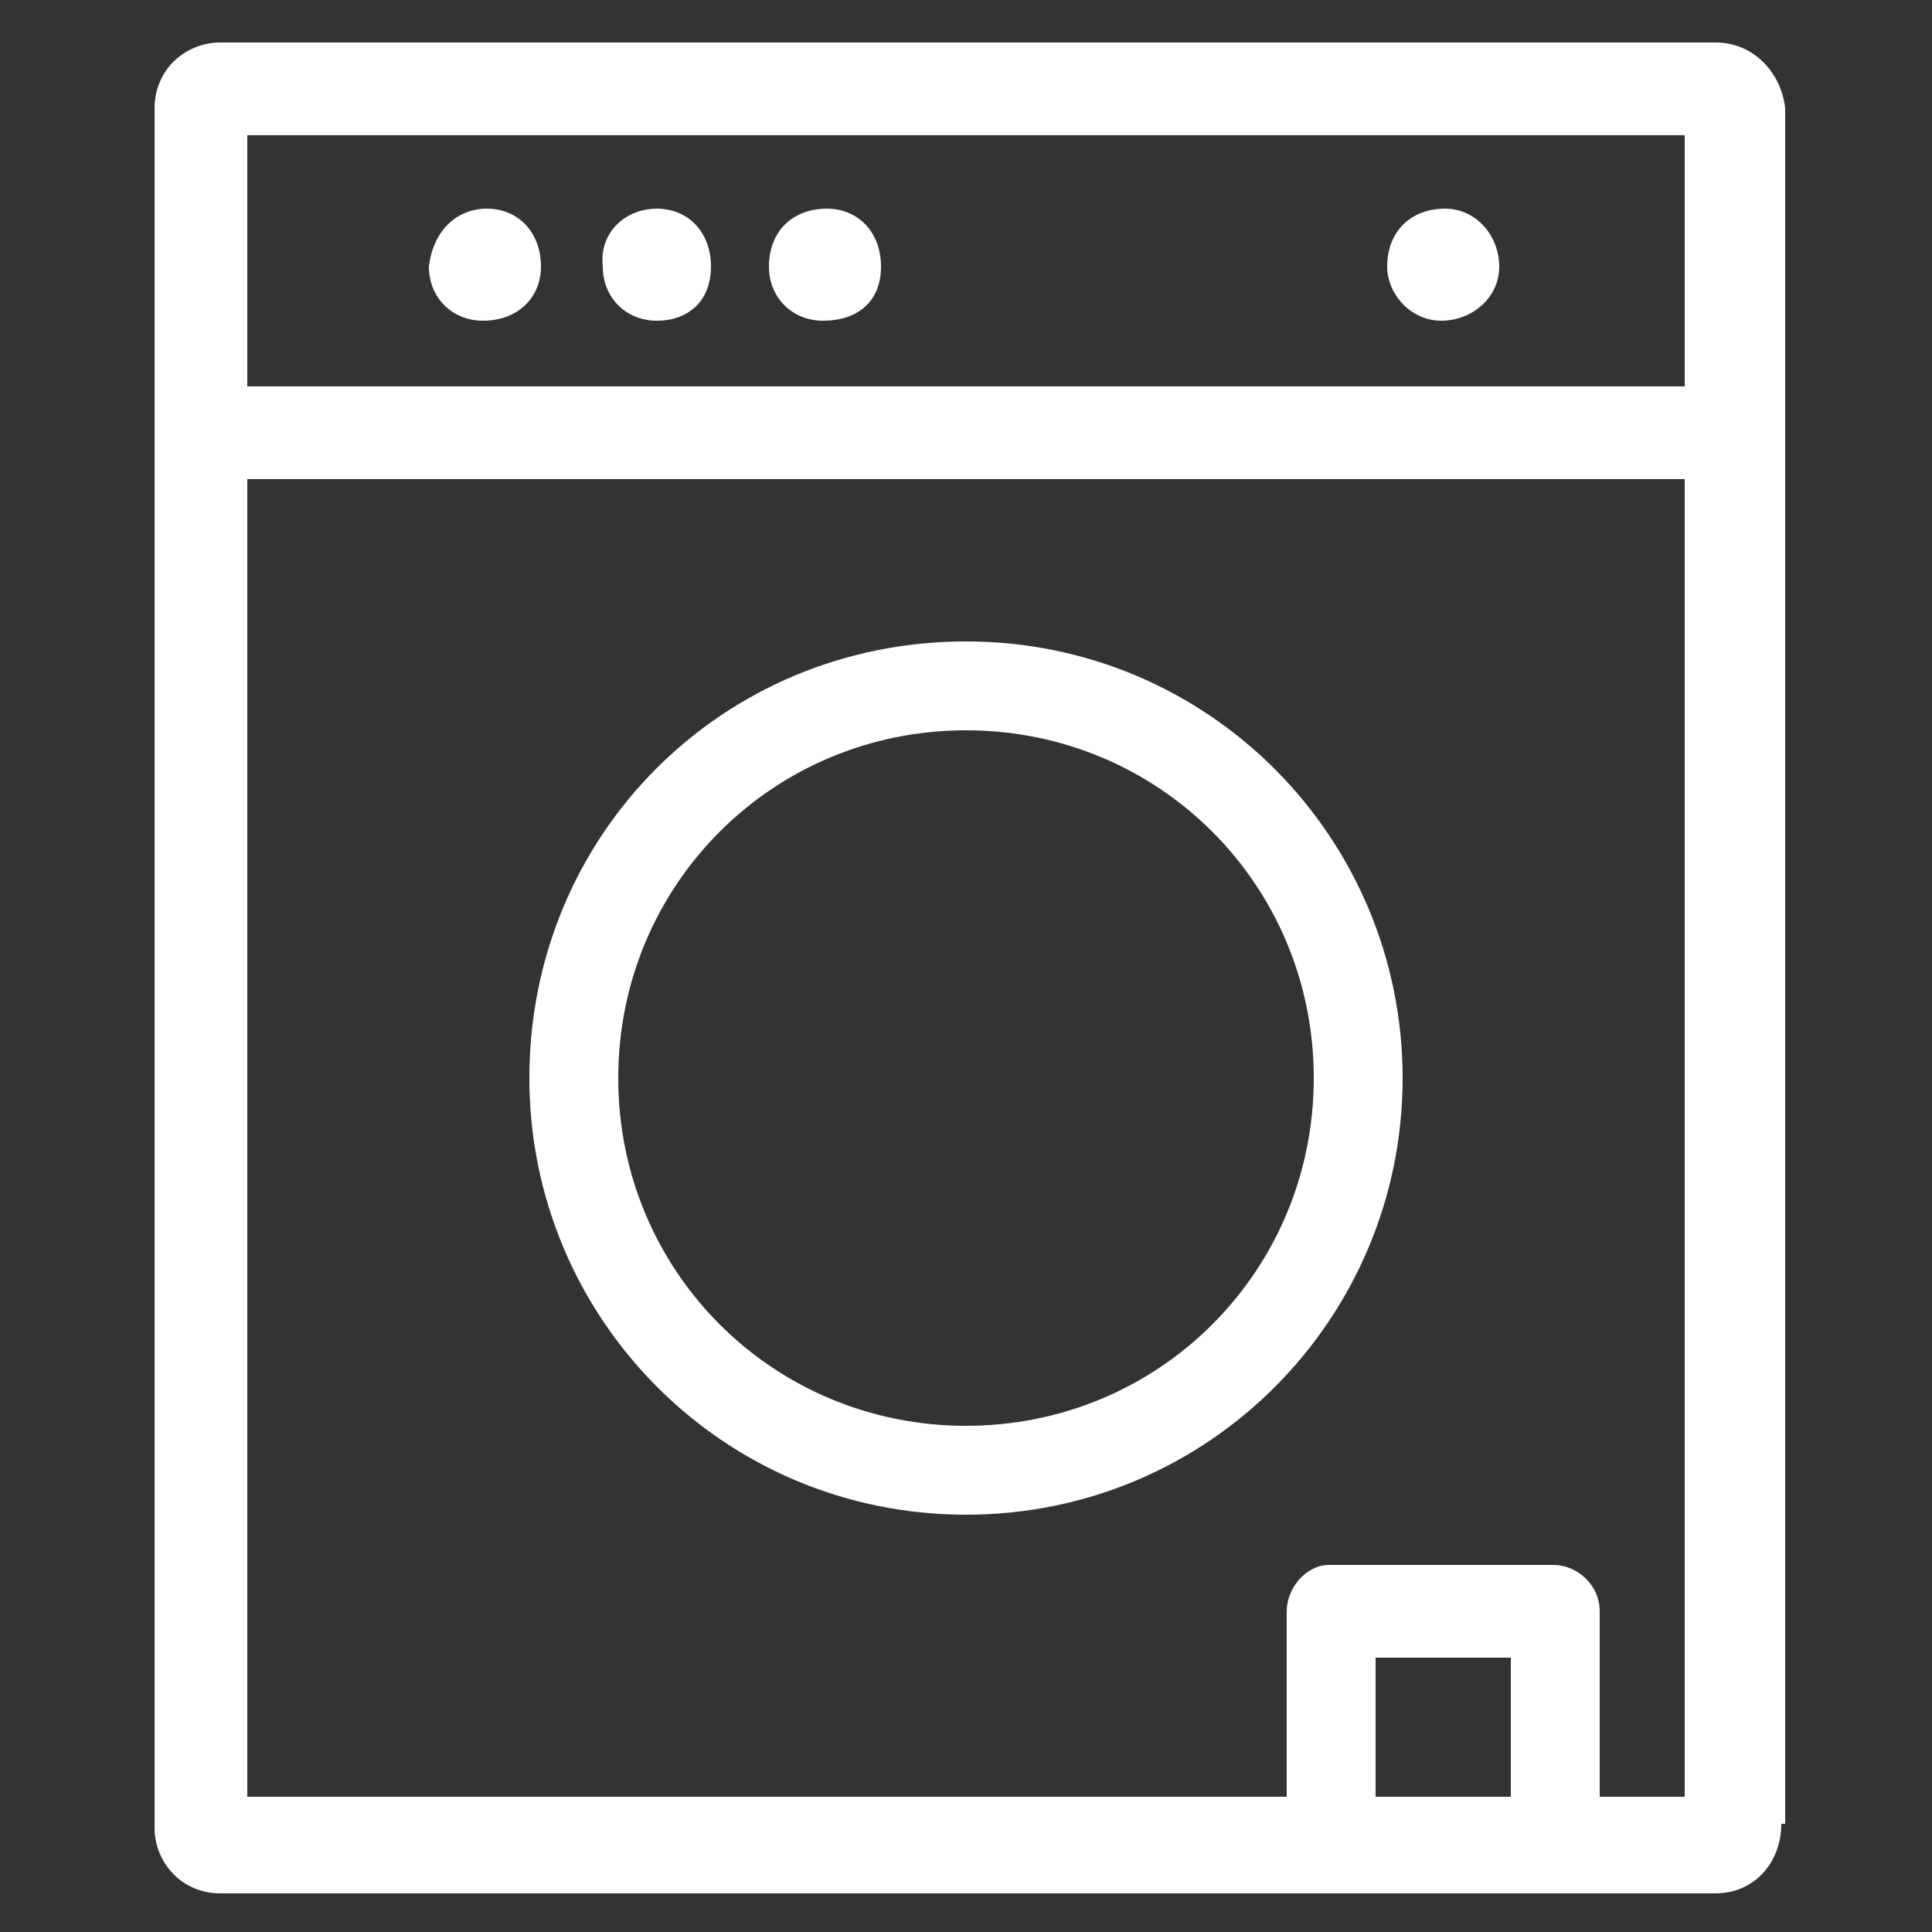
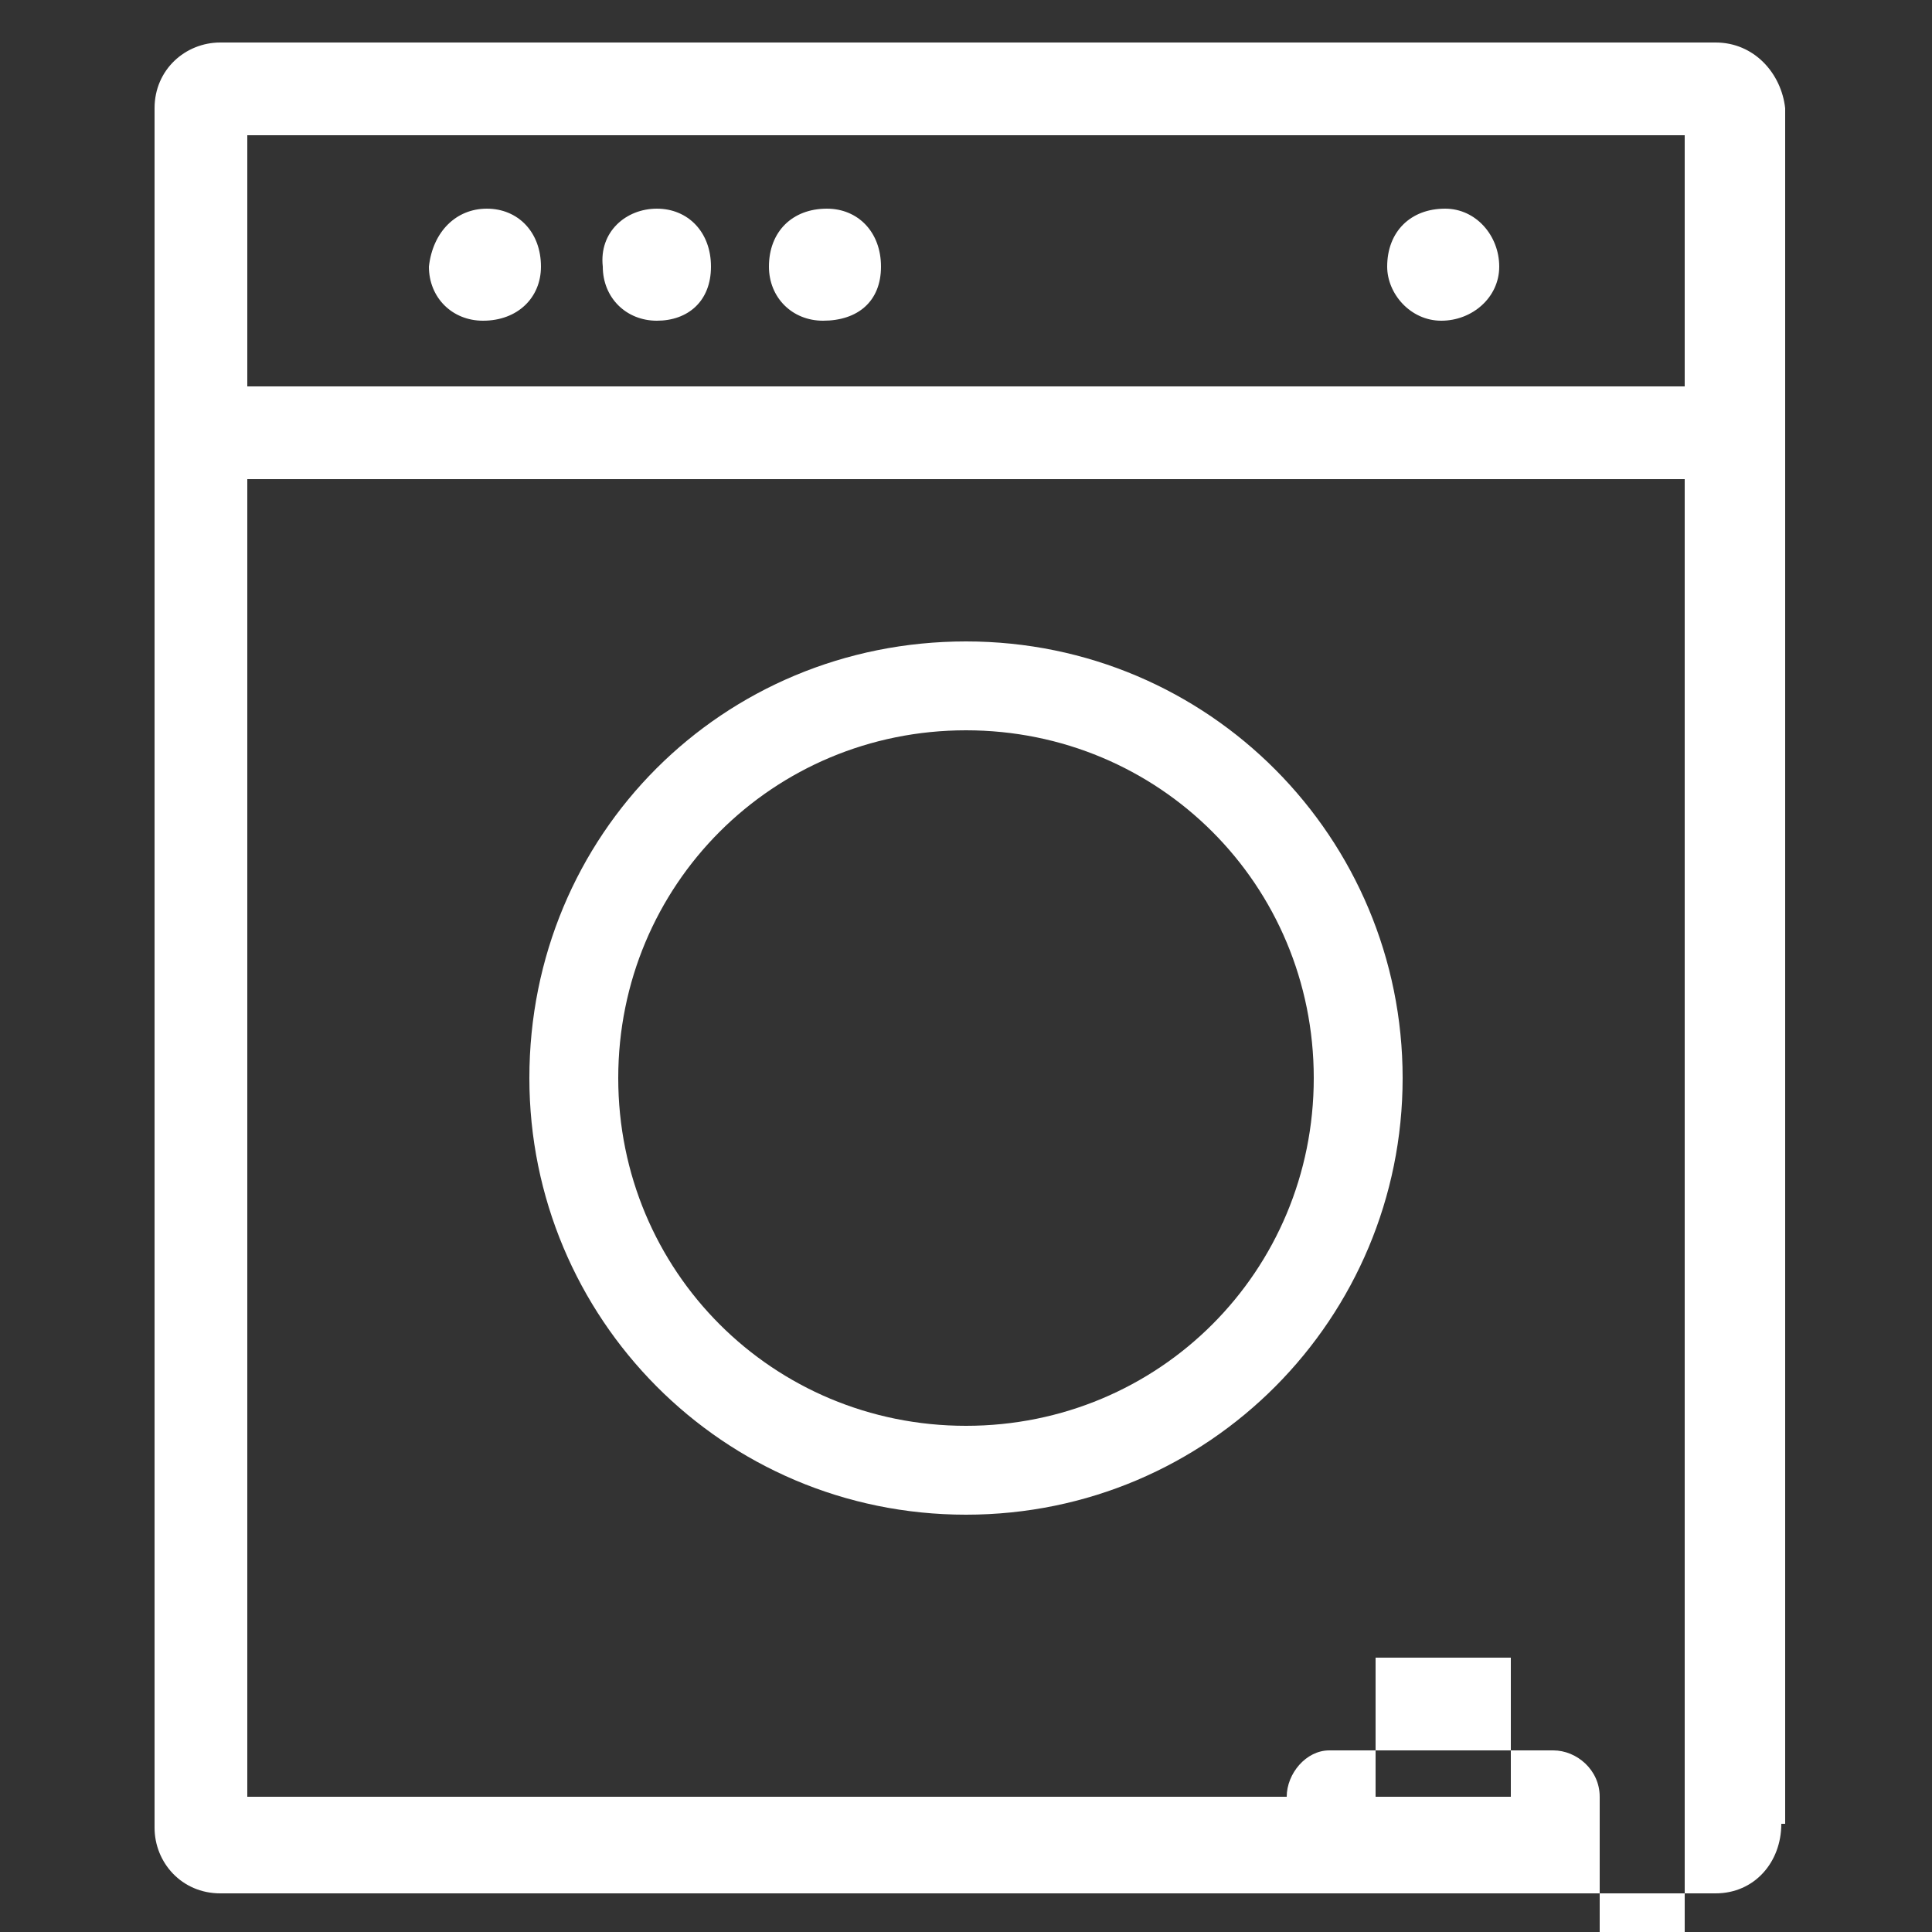
<svg xmlns="http://www.w3.org/2000/svg" version="1.1" id="Calque_1" x="0px" y="0px" viewBox="0 0 50 50" style="enable-background:new 0 0 50 50;" xml:space="preserve">
  <rect x="0" y="0" width="50" height="50" fill="#333333" stroke="none" />
  <style type="text/css">
	.st0{fill:none;}
	.st1{fill:#FFFFFF;}
</style>
  <title>hygienique</title>
-   <rect x="1" y="1" class="st0" width="48" height="48" />
-   <path class="st1" d="M12.6,5.4c0.8,0,1.4,0.6,1.4,1.5c0,0.8-0.6,1.4-1.5,1.4c-0.8,0-1.4-0.6-1.4-1.4C11.2,6,11.8,5.4,12.6,5.4  C12.6,5.4,12.6,5.4,12.6,5.4 M17,5.4c0.8,0,1.4,0.6,1.4,1.5S17.8,8.3,17,8.3c-0.8,0-1.4-0.6-1.4-1.4C15.5,6,16.2,5.4,17,5.4  C17,5.4,17,5.4,17,5.4 M21.4,5.4c0.8,0,1.4,0.6,1.4,1.5s-0.6,1.4-1.5,1.4c-0.8,0-1.4-0.6-1.4-1.4C19.9,6,20.5,5.4,21.4,5.4  C21.4,5.4,21.4,5.4,21.4,5.4 M37.4,5.4c0.8,0,1.4,0.7,1.4,1.5c0,0.8-0.7,1.4-1.5,1.4c-0.8,0-1.4-0.7-1.4-1.4  C35.9,6,36.5,5.4,37.4,5.4C37.3,5.4,37.3,5.4,37.4,5.4 M6.4,10h37.2V3.5H6.4V10z M46.1,47.2c0,1-0.7,1.8-1.7,1.8c0,0,0,0,0,0H5.7  c-1,0-1.7-0.8-1.7-1.7l0,0V2.8c0-1,0.8-1.7,1.7-1.7c0,0,0,0,0,0h38.7c1,0,1.7,0.8,1.8,1.7c0,0,0,0,0,0V47.2z M35.6,46.5h3.5v-3.6  h-3.5V46.5z M25,16.6c6.3,0,11.3,5.1,11.3,11.3S31.3,39.2,25,39.2s-11.3-5.1-11.3-11.3C13.7,21.6,18.7,16.6,25,16.6 M6.4,46.5h26.9  v-4.8c0-0.6,0.5-1.2,1.1-1.2c0,0,0,0,0,0h5.8c0.6,0,1.2,0.5,1.2,1.2v4.8h2.2V12.4H6.4V46.5z M25,36.9c5,0,9-4,9-9s-4-9-9-9s-9,4-9,9  S20,36.9,25,36.9" />
-   <rect x="3.9" y="1" class="st0" width="42.2" height="48" />
+   <path class="st1" d="M12.6,5.4c0.8,0,1.4,0.6,1.4,1.5c0,0.8-0.6,1.4-1.5,1.4c-0.8,0-1.4-0.6-1.4-1.4C11.2,6,11.8,5.4,12.6,5.4  C12.6,5.4,12.6,5.4,12.6,5.4 M17,5.4c0.8,0,1.4,0.6,1.4,1.5S17.8,8.3,17,8.3c-0.8,0-1.4-0.6-1.4-1.4C15.5,6,16.2,5.4,17,5.4  C17,5.4,17,5.4,17,5.4 M21.4,5.4c0.8,0,1.4,0.6,1.4,1.5s-0.6,1.4-1.5,1.4c-0.8,0-1.4-0.6-1.4-1.4C19.9,6,20.5,5.4,21.4,5.4  C21.4,5.4,21.4,5.4,21.4,5.4 M37.4,5.4c0.8,0,1.4,0.7,1.4,1.5c0,0.8-0.7,1.4-1.5,1.4c-0.8,0-1.4-0.7-1.4-1.4  C35.9,6,36.5,5.4,37.4,5.4C37.3,5.4,37.3,5.4,37.4,5.4 M6.4,10h37.2V3.5H6.4V10z M46.1,47.2c0,1-0.7,1.8-1.7,1.8c0,0,0,0,0,0H5.7  c-1,0-1.7-0.8-1.7-1.7l0,0V2.8c0-1,0.8-1.7,1.7-1.7c0,0,0,0,0,0h38.7c1,0,1.7,0.8,1.8,1.7c0,0,0,0,0,0V47.2z M35.6,46.5h3.5v-3.6  h-3.5V46.5z M25,16.6c6.3,0,11.3,5.1,11.3,11.3S31.3,39.2,25,39.2s-11.3-5.1-11.3-11.3C13.7,21.6,18.7,16.6,25,16.6 M6.4,46.5h26.9  c0-0.6,0.5-1.2,1.1-1.2c0,0,0,0,0,0h5.8c0.6,0,1.2,0.5,1.2,1.2v4.8h2.2V12.4H6.4V46.5z M25,36.9c5,0,9-4,9-9s-4-9-9-9s-9,4-9,9  S20,36.9,25,36.9" />
</svg>